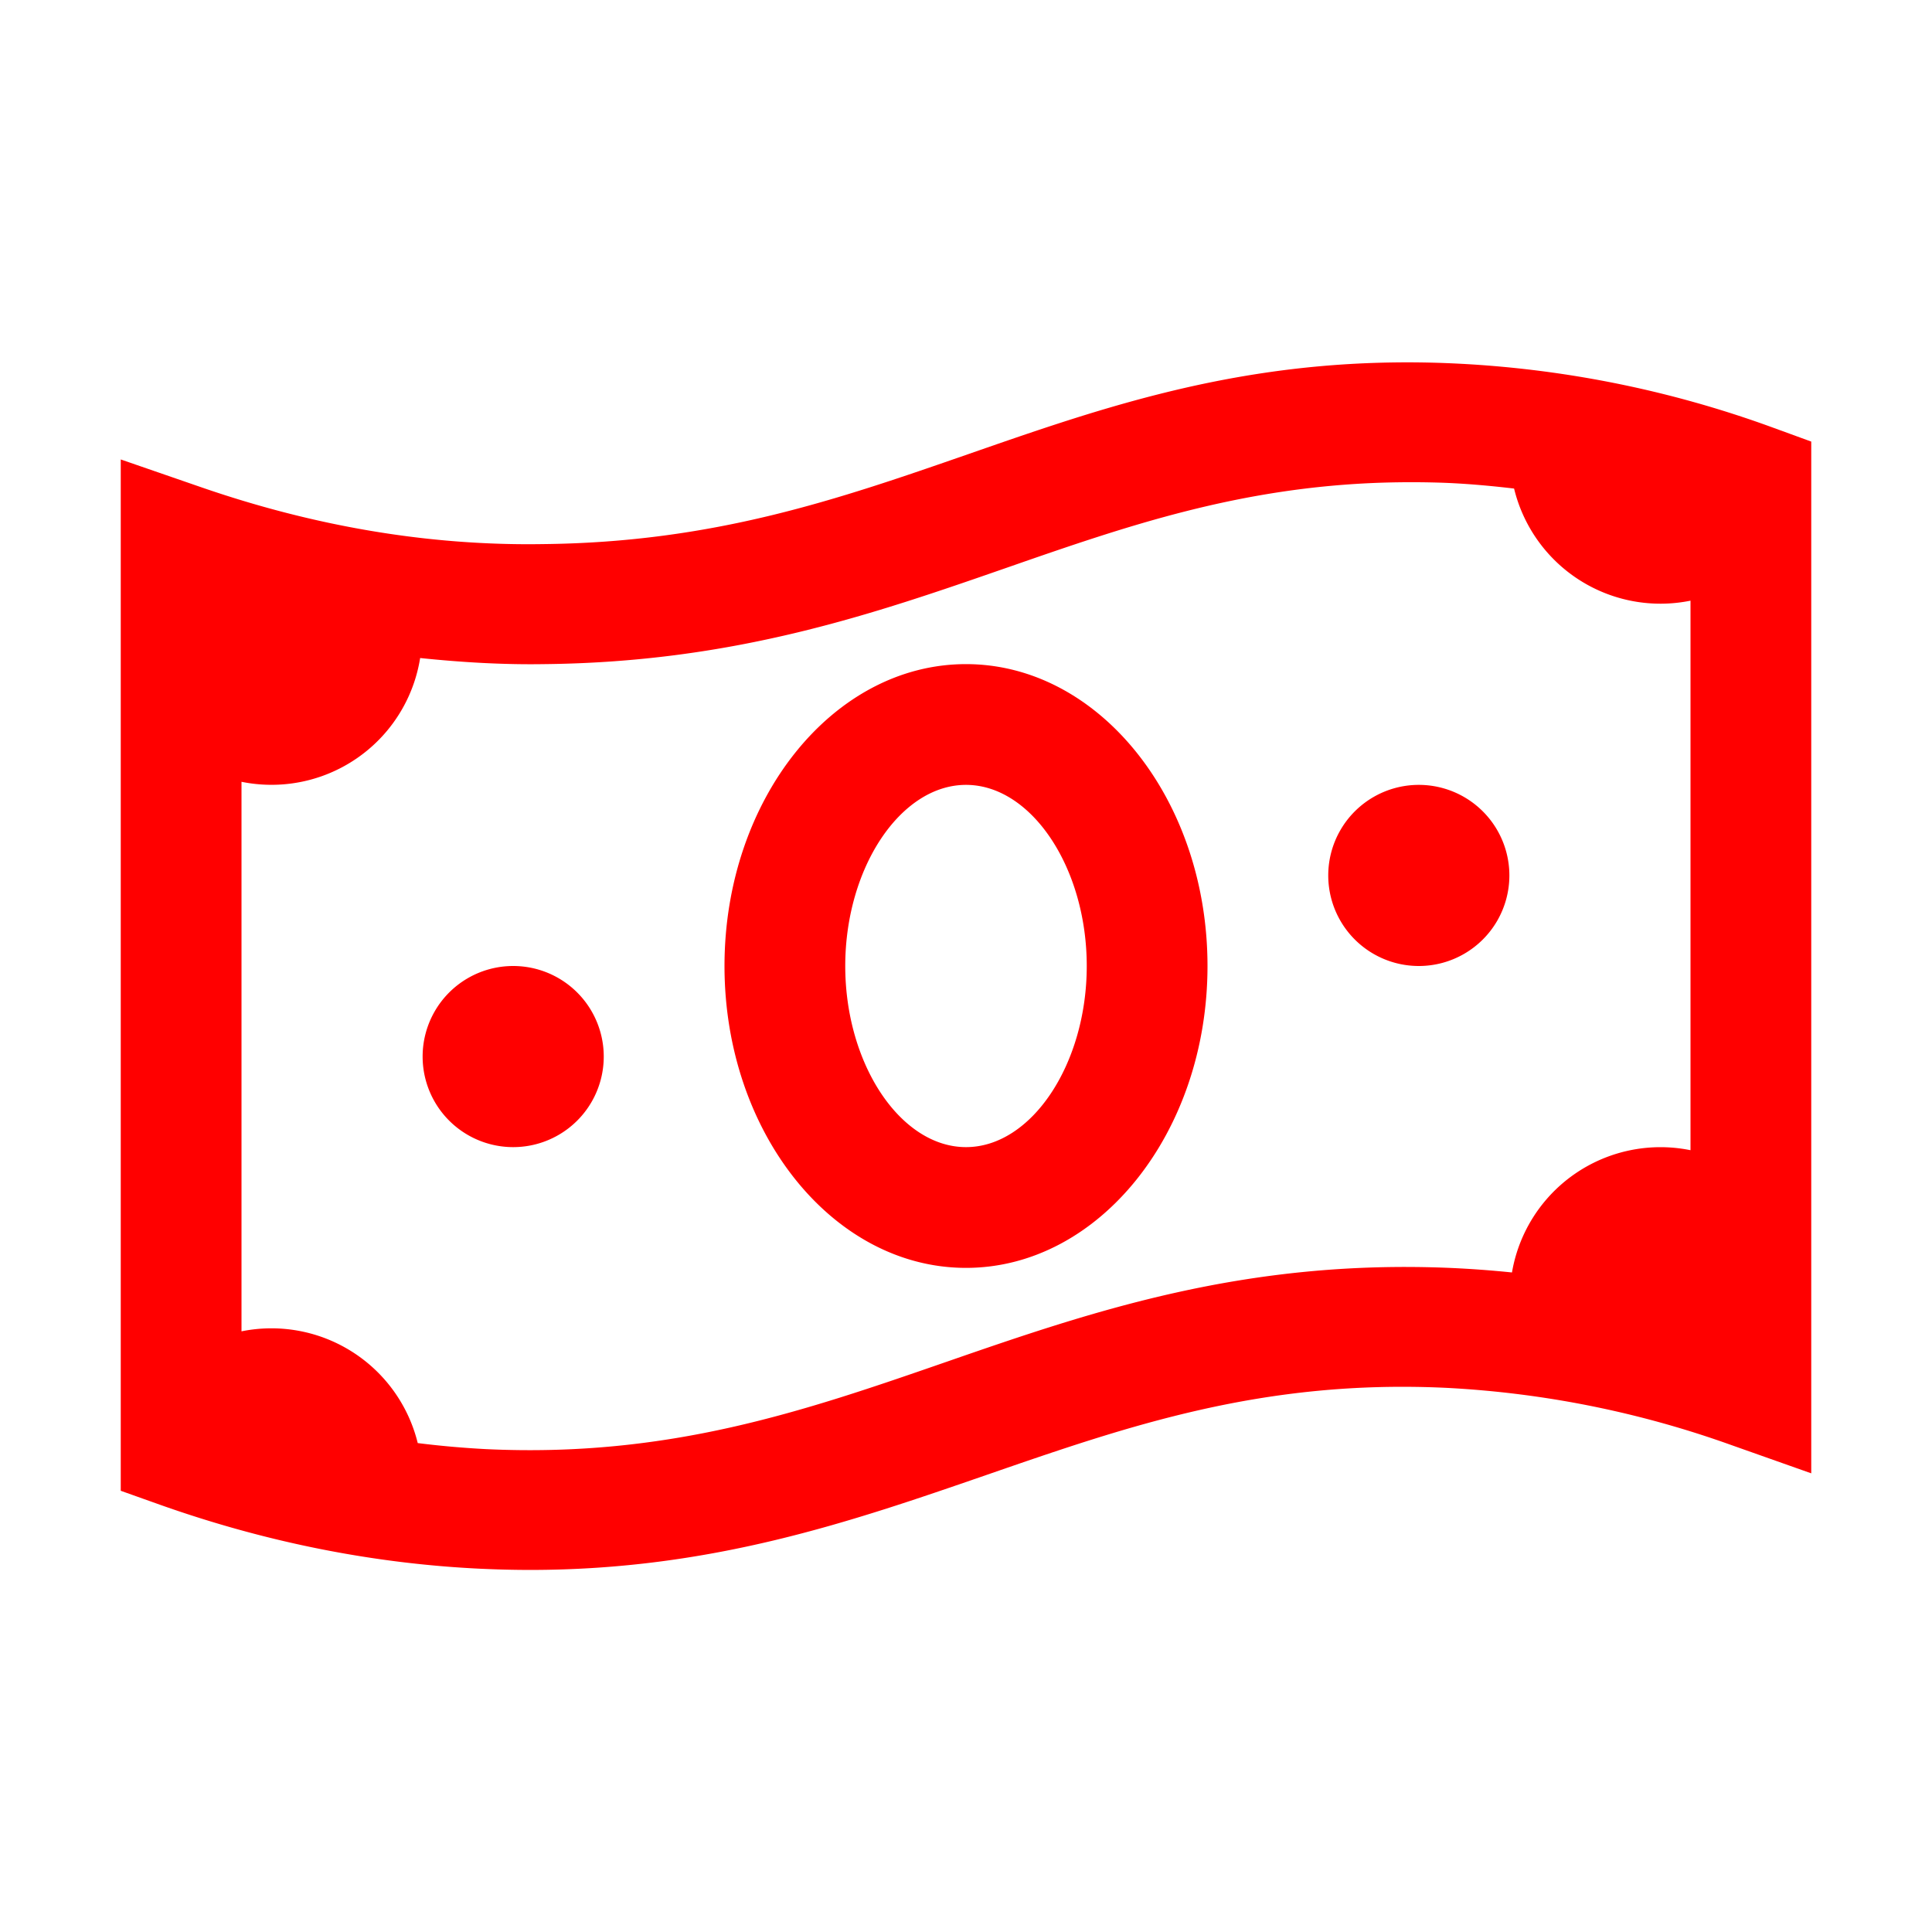
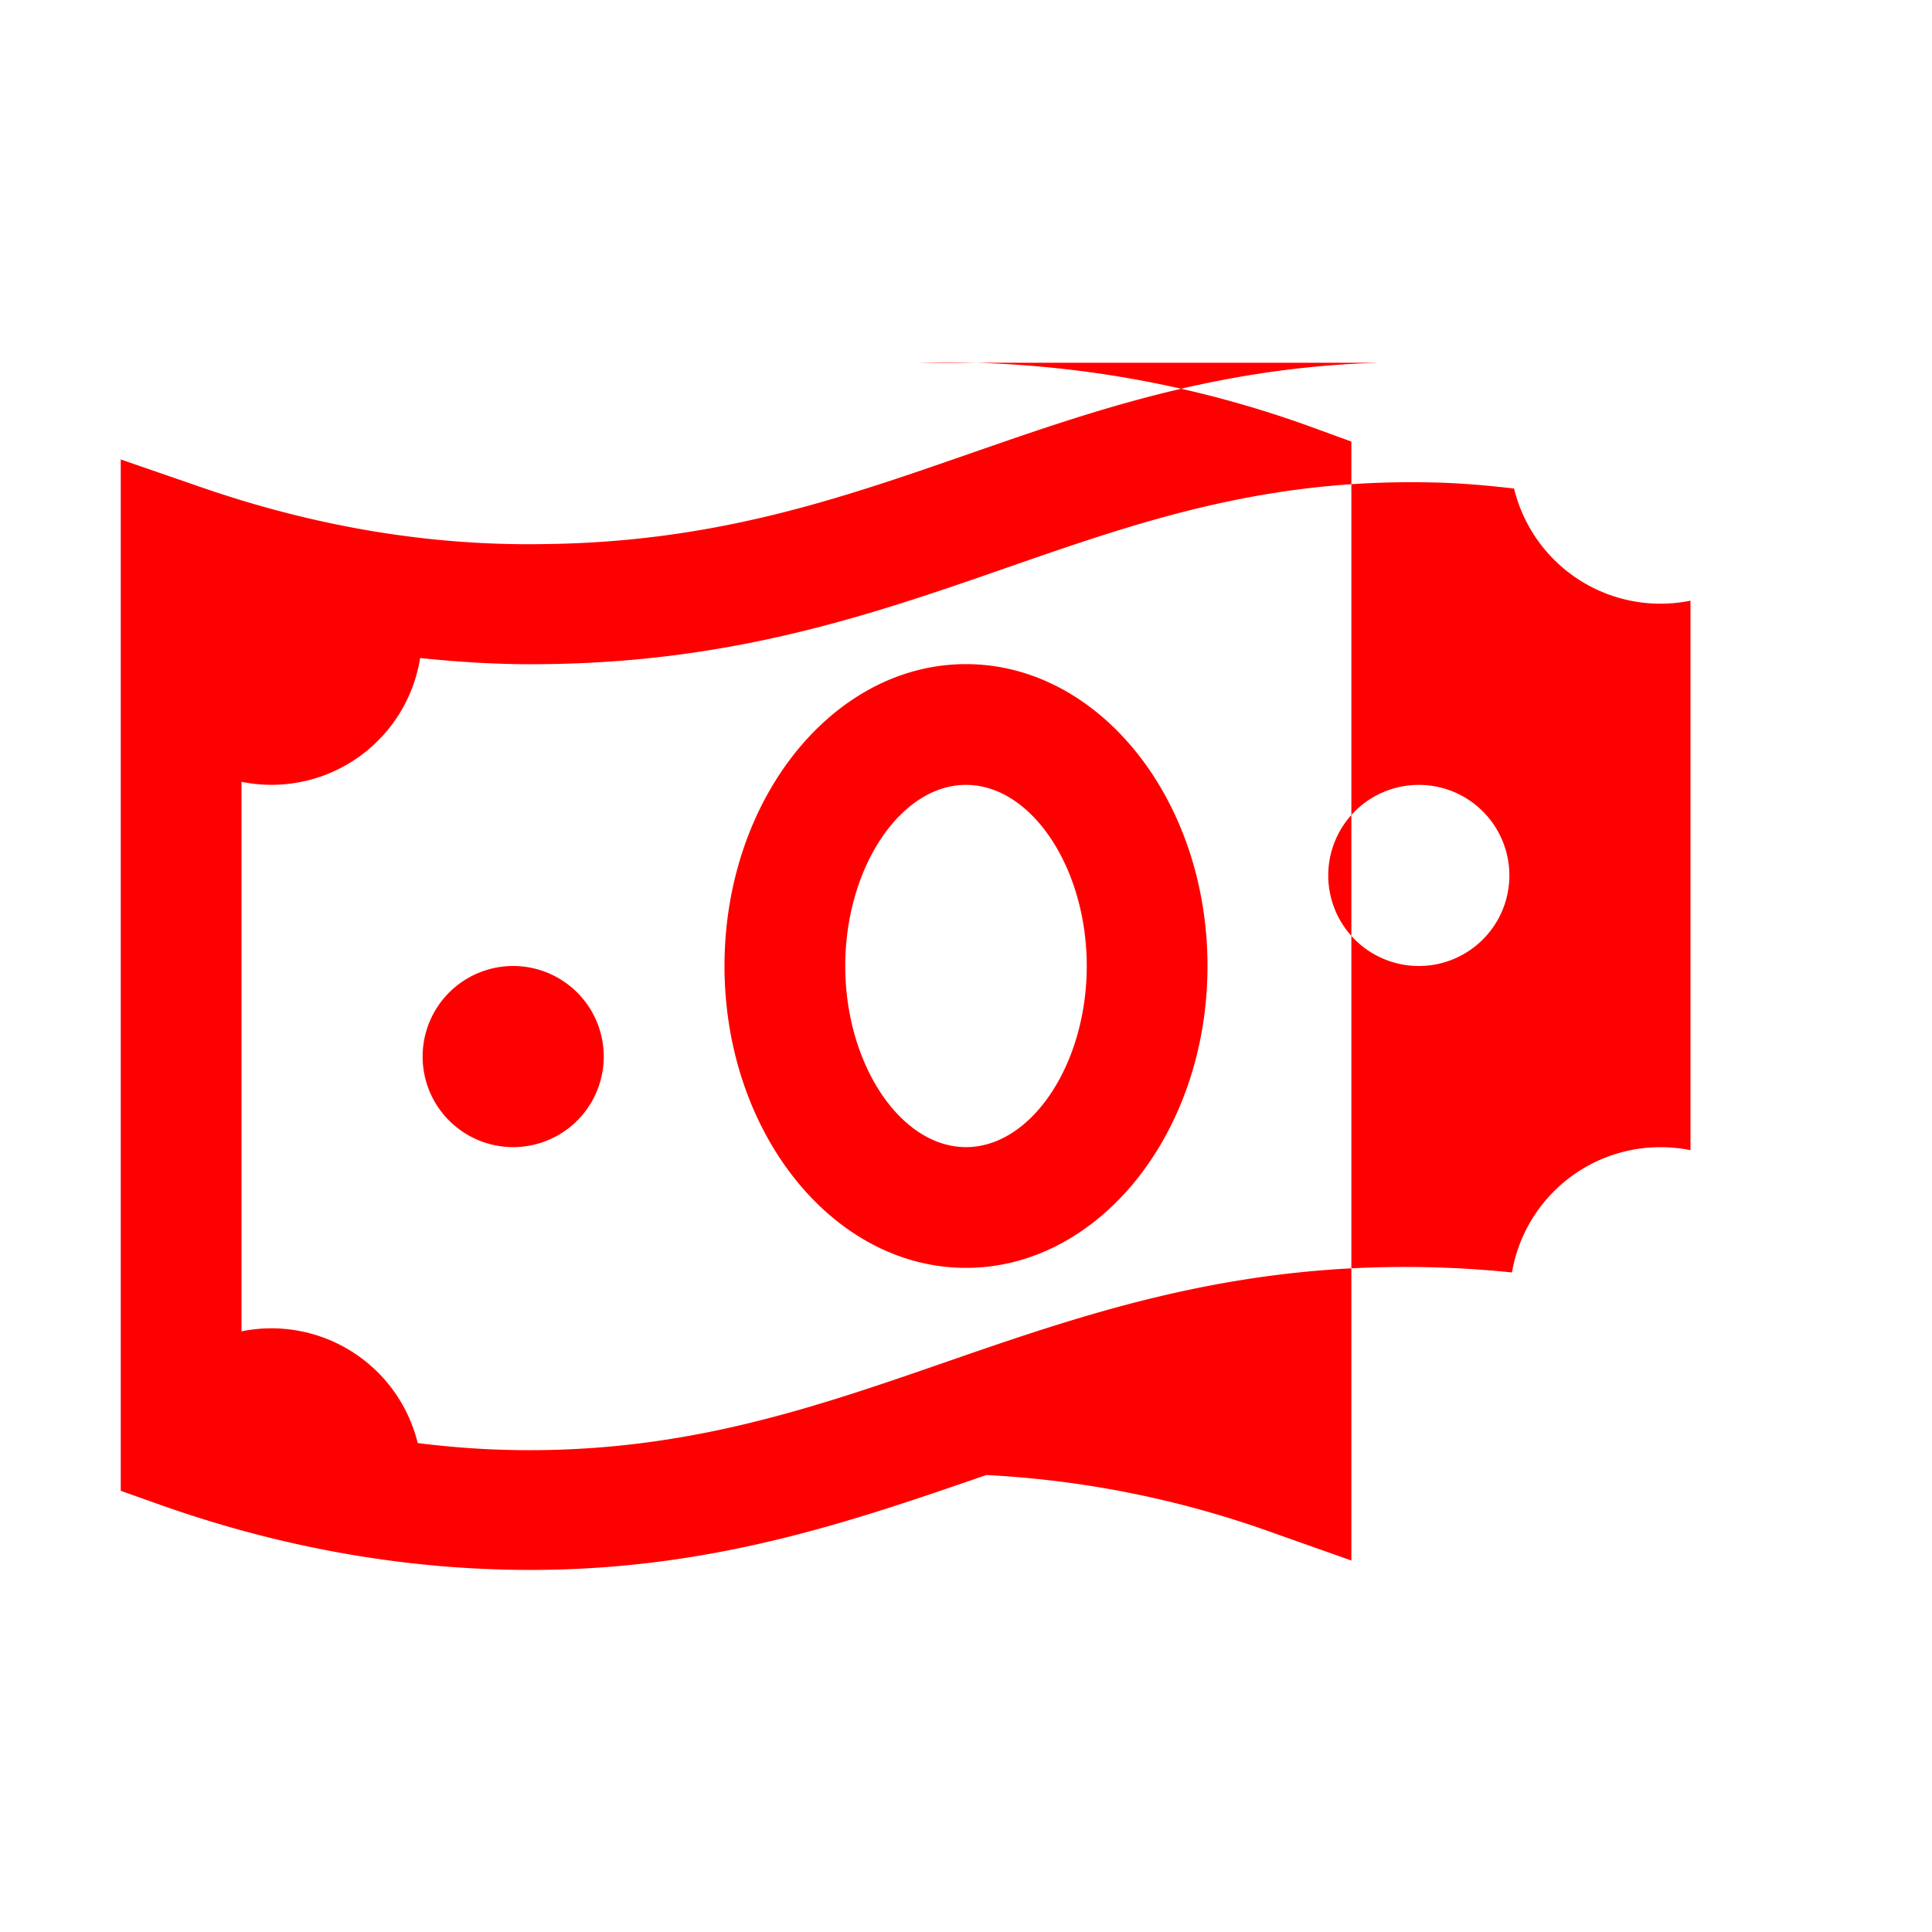
<svg xmlns="http://www.w3.org/2000/svg" width="24" height="24" viewBox="0 0 32 32">
-   <path fill="#ff0000" d="M22.854 6.008c-2.69.074-4.775.804-6.805 1.51c-2.171.754-4.22 1.465-7.059 1.494c-1.897.03-3.797-.298-5.664-.944L2 7.61v17.082l.666.237c1.739.615 3.517.97 5.287 1.054c.281.013.556.02.826.02c3.013 0 5.32-.8 7.557-1.572c2.358-.816 4.582-1.587 7.617-1.444a16.48 16.48 0 0 1 4.713.944l1.334.472V7.314l-.658-.24a17.78 17.78 0 0 0-5.297-1.056a16.56 16.56 0 0 0-1.191-.01zm.054 1.986c.34-.01.688-.01 1.049.004c.374.016.748.05 1.121.094A2.495 2.495 0 0 0 28 9.949v9.102a2.495 2.495 0 0 0-2.957 2.025a17.643 17.643 0 0 0-.996-.074c-3.415-.15-5.933.709-8.367 1.553c-2.361.818-4.598 1.591-7.631 1.447a15.746 15.746 0 0 1-1.13-.1A2.495 2.495 0 0 0 4 22.051v-9.102a2.493 2.493 0 0 0 2.959-2.05c.685.071 1.37.112 2.053.101c3.165-.032 5.466-.833 7.693-1.607c1.961-.683 3.83-1.325 6.203-1.399zM16 11c-2.206 0-4 2.243-4 5s1.794 5 4 5s4-2.243 4-5s-1.794-5-4-5zm0 2c1.084 0 2 1.374 2 3s-.916 3-2 3s-2-1.374-2-3s.916-3 2-3zm7.5 0a1.5 1.5 0 0 0 0 3a1.5 1.5 0 0 0 0-3zm-15 3a1.5 1.5 0 0 0 0 3a1.5 1.5 0 0 0 0-3z" />
+   <path fill="#ff0000" d="M22.854 6.008c-2.69.074-4.775.804-6.805 1.51c-2.171.754-4.22 1.465-7.059 1.494c-1.897.03-3.797-.298-5.664-.944L2 7.61v17.082l.666.237c1.739.615 3.517.97 5.287 1.054c.281.013.556.02.826.02c3.013 0 5.32-.8 7.557-1.572a16.48 16.48 0 0 1 4.713.944l1.334.472V7.314l-.658-.24a17.78 17.78 0 0 0-5.297-1.056a16.56 16.56 0 0 0-1.191-.01zm.054 1.986c.34-.01.688-.01 1.049.004c.374.016.748.05 1.121.094A2.495 2.495 0 0 0 28 9.949v9.102a2.495 2.495 0 0 0-2.957 2.025a17.643 17.643 0 0 0-.996-.074c-3.415-.15-5.933.709-8.367 1.553c-2.361.818-4.598 1.591-7.631 1.447a15.746 15.746 0 0 1-1.13-.1A2.495 2.495 0 0 0 4 22.051v-9.102a2.493 2.493 0 0 0 2.959-2.05c.685.071 1.37.112 2.053.101c3.165-.032 5.466-.833 7.693-1.607c1.961-.683 3.83-1.325 6.203-1.399zM16 11c-2.206 0-4 2.243-4 5s1.794 5 4 5s4-2.243 4-5s-1.794-5-4-5zm0 2c1.084 0 2 1.374 2 3s-.916 3-2 3s-2-1.374-2-3s.916-3 2-3zm7.5 0a1.5 1.5 0 0 0 0 3a1.5 1.5 0 0 0 0-3zm-15 3a1.5 1.5 0 0 0 0 3a1.5 1.5 0 0 0 0-3z" />
</svg>